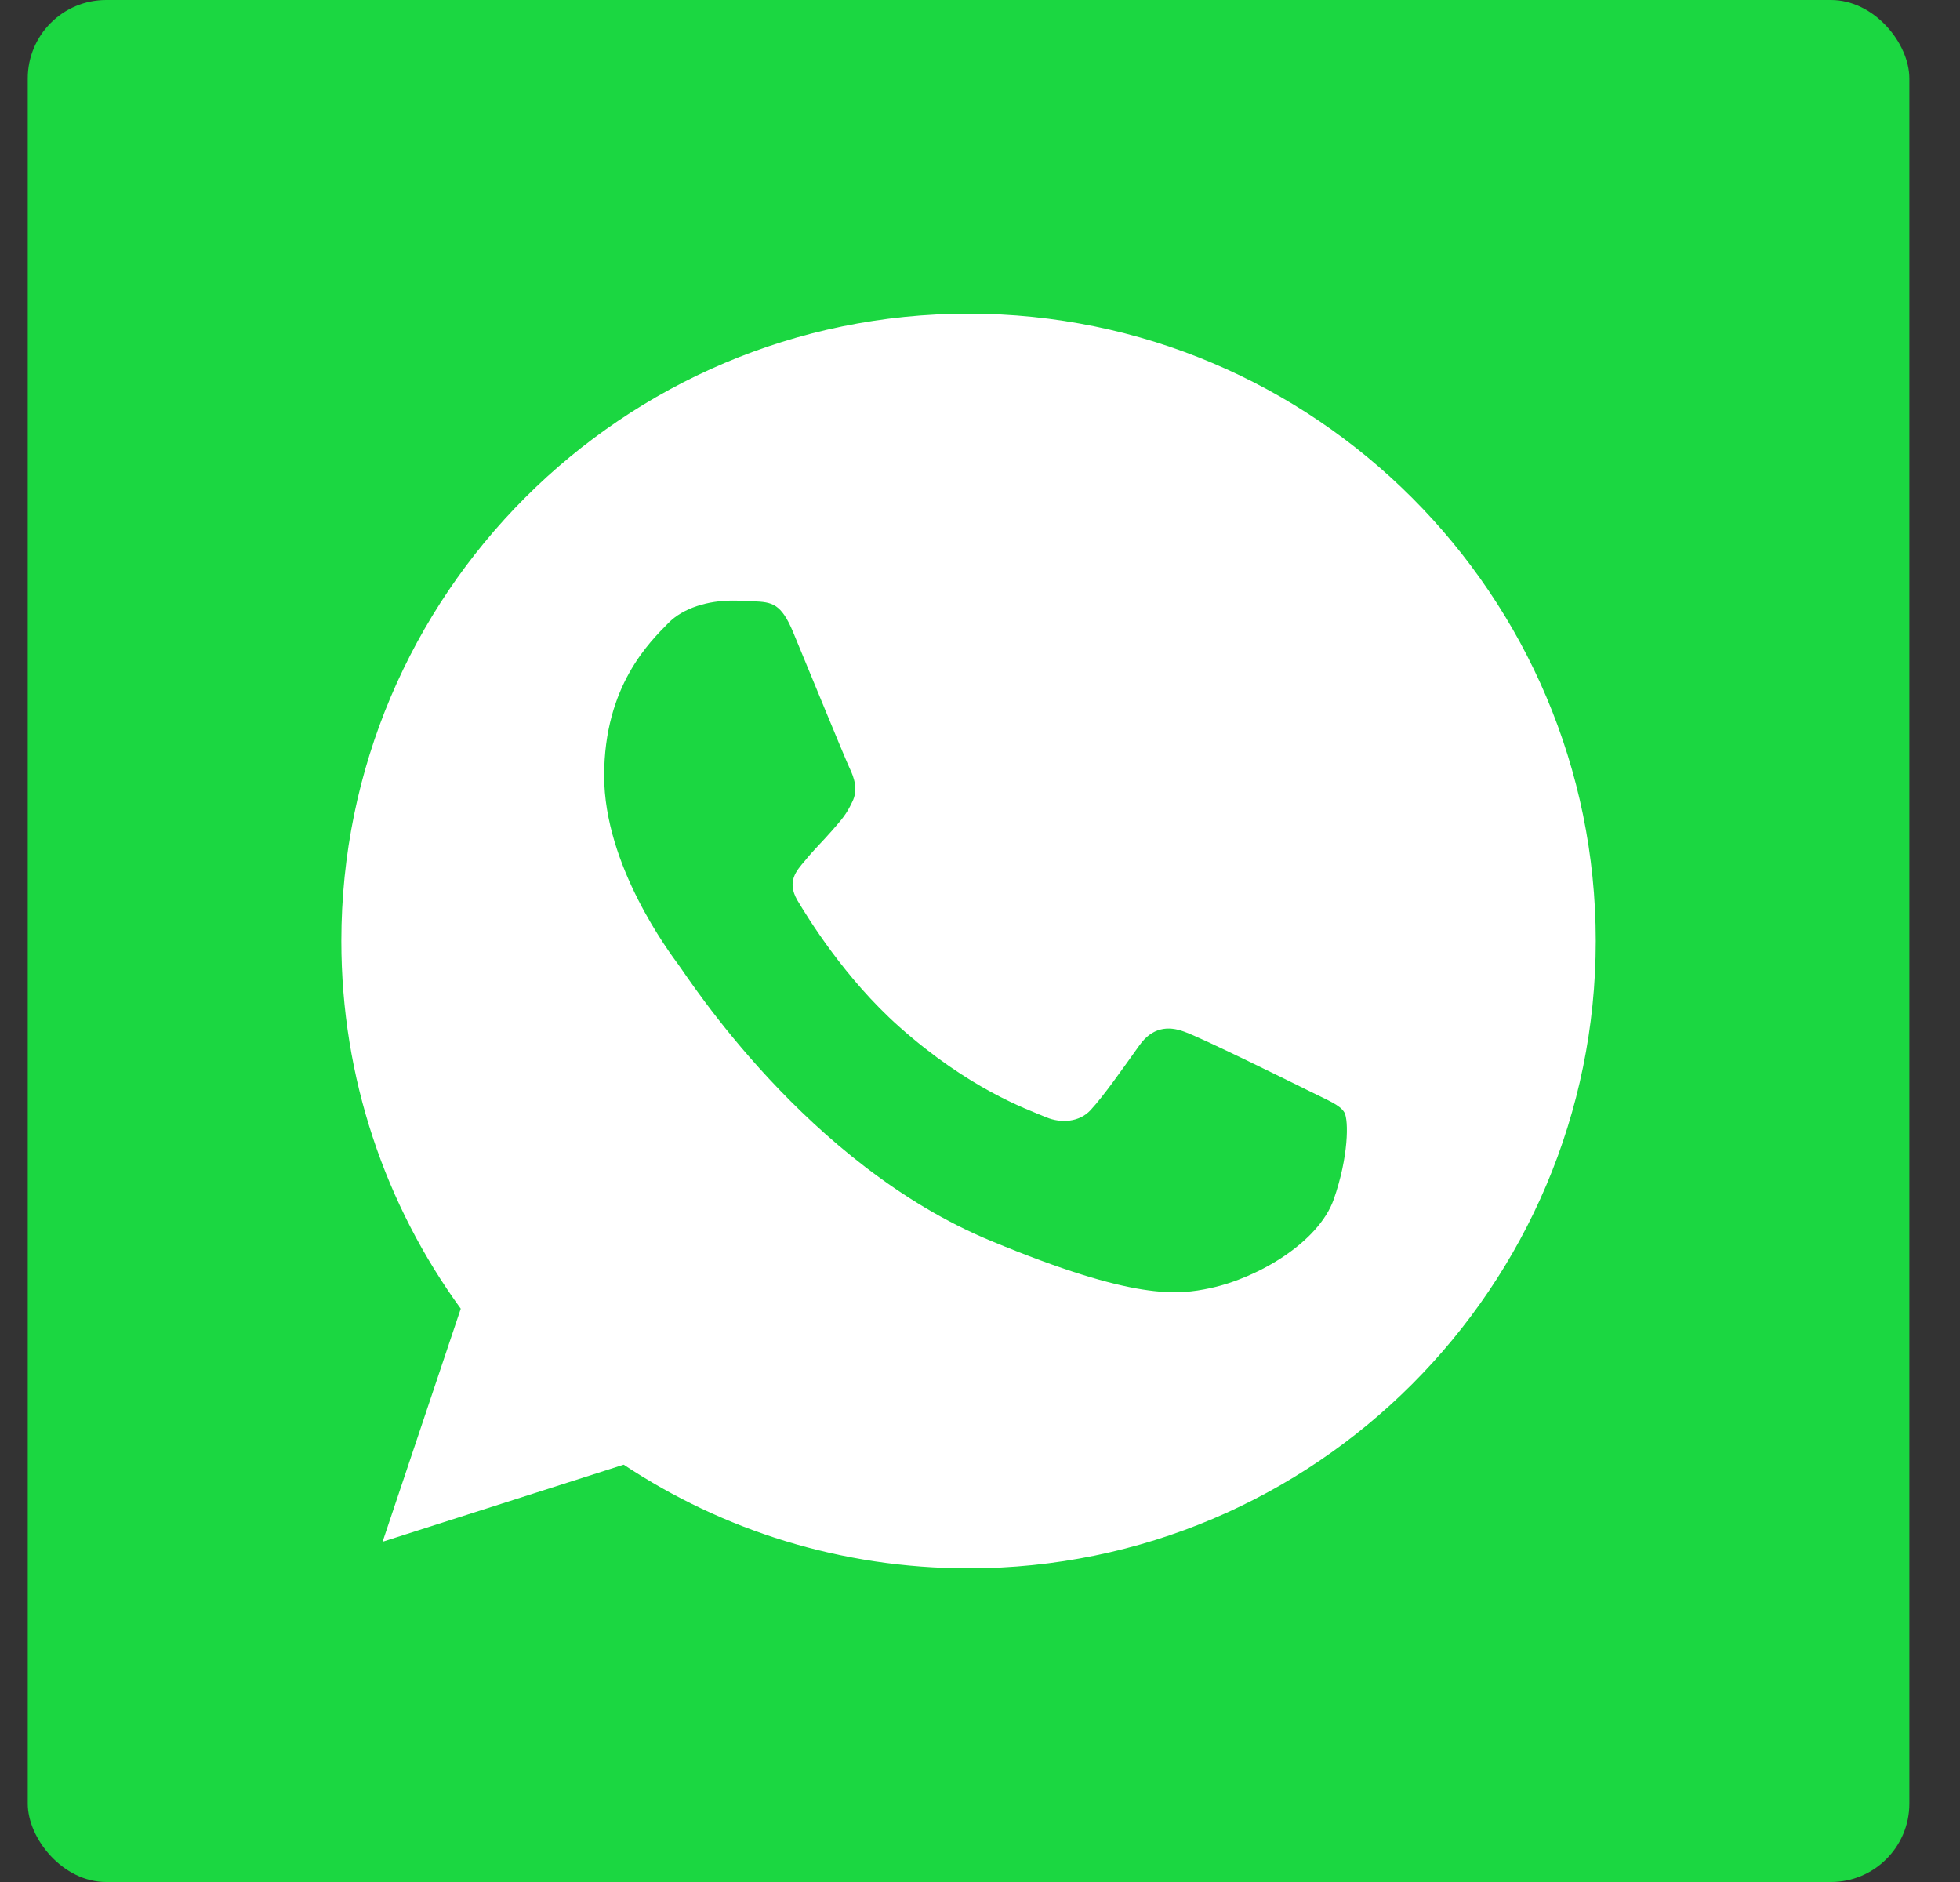
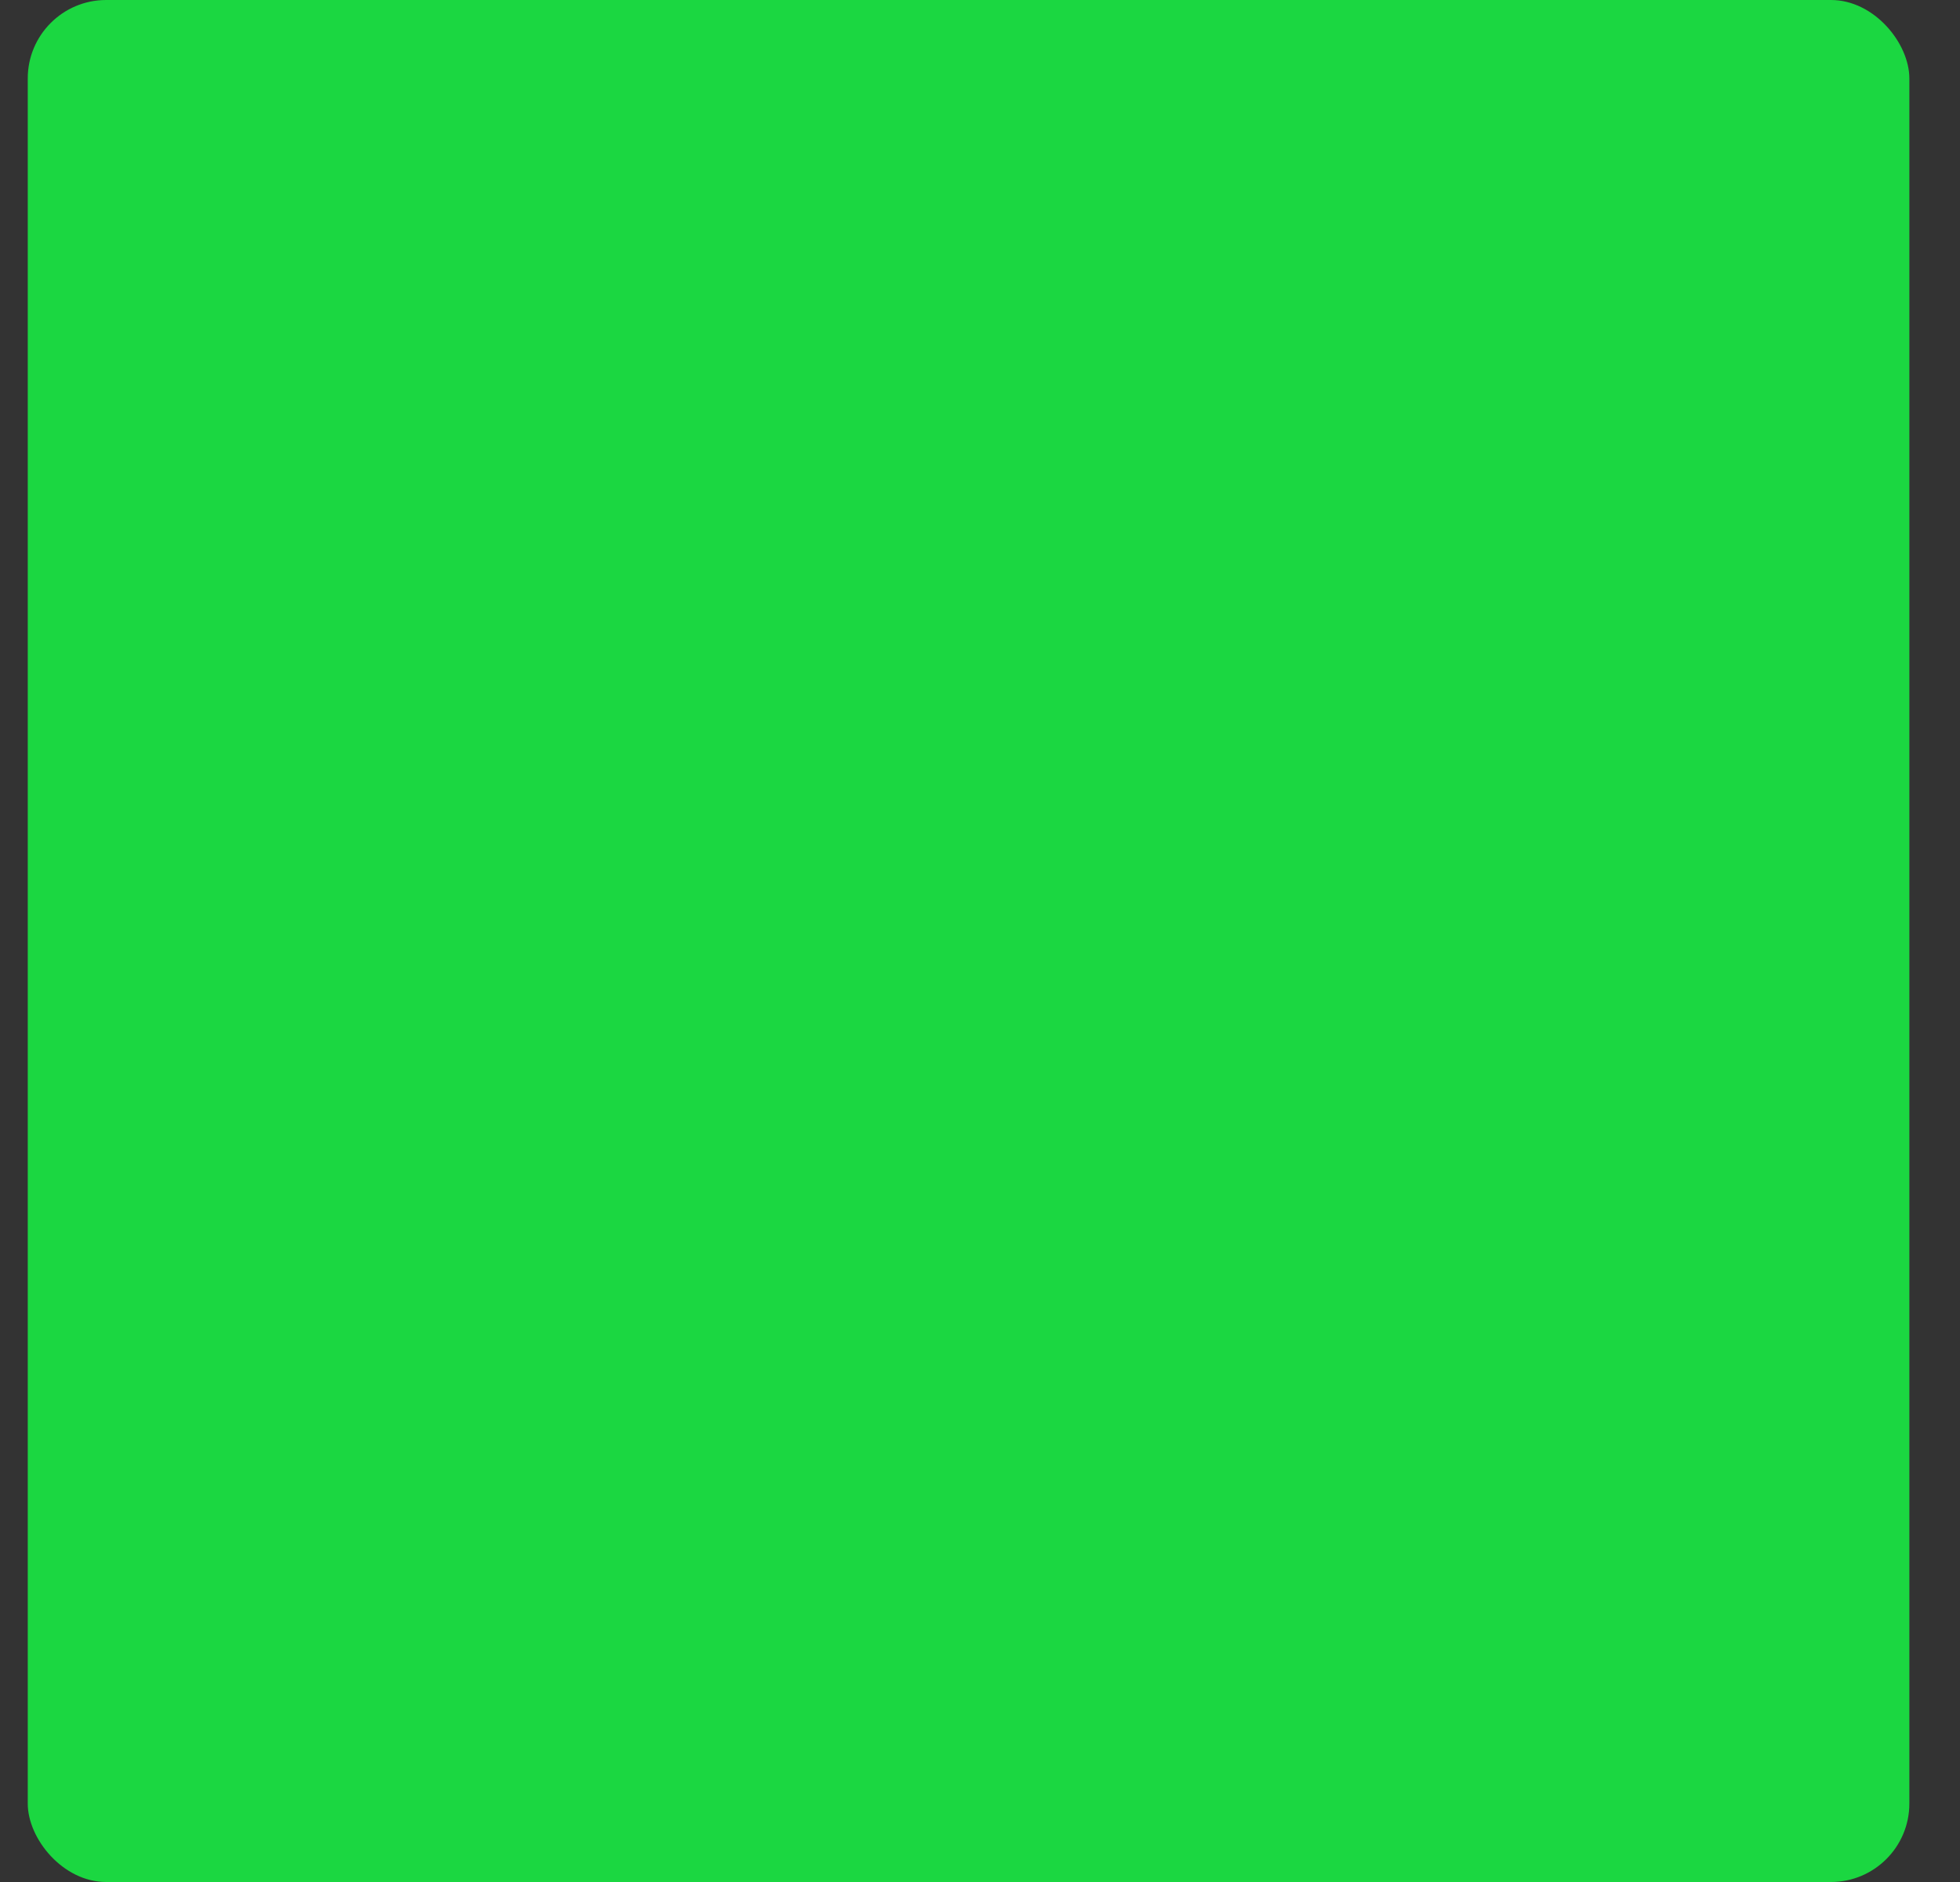
<svg xmlns="http://www.w3.org/2000/svg" width="25" height="24" viewBox="0 0 25 24" fill="none">
  <rect x="0" y="0" width="25" height="24" fill="#333333" stroke="none" />
  <rect x="0.354" width="24" height="24" rx="1" fill="#1BD741" />
  <g clip-path="url(#clip0)">
-     <path d="M12.355 4H12.351C7.941 4 4.354 7.588 4.354 12C4.354 13.75 4.918 15.372 5.877 16.689L4.88 19.661L7.955 18.678C9.22 19.516 10.729 20 12.355 20C16.767 20 20.354 16.411 20.354 12C20.354 7.589 16.767 4 12.355 4ZM17.011 15.297C16.817 15.842 16.052 16.294 15.441 16.426C15.023 16.515 14.476 16.586 12.639 15.824C10.287 14.85 8.774 12.461 8.656 12.306C8.543 12.151 7.706 11.041 7.706 9.893C7.706 8.745 8.289 8.186 8.524 7.946C8.717 7.749 9.036 7.659 9.342 7.659C9.441 7.659 9.53 7.664 9.61 7.668C9.845 7.678 9.963 7.692 10.117 8.063C10.31 8.528 10.78 9.676 10.836 9.794C10.893 9.912 10.95 10.072 10.87 10.227C10.796 10.387 10.729 10.458 10.611 10.594C10.493 10.73 10.382 10.834 10.264 10.98C10.155 11.107 10.034 11.243 10.169 11.478C10.306 11.708 10.775 12.475 11.467 13.091C12.361 13.886 13.085 14.14 13.344 14.248C13.537 14.328 13.767 14.309 13.908 14.159C14.086 13.966 14.307 13.646 14.533 13.331C14.693 13.105 14.895 13.077 15.107 13.157C15.322 13.232 16.465 13.797 16.701 13.914C16.936 14.032 17.09 14.088 17.148 14.187C17.203 14.286 17.203 14.751 17.011 15.297Z" fill="white" />
-   </g>
+     </g>
  <defs>
    <clipPath id="clip0">
-       <rect width="16" height="16" fill="white" transform="translate(4.354 4)" />
-     </clipPath>
+       </clipPath>
  </defs>
</svg>